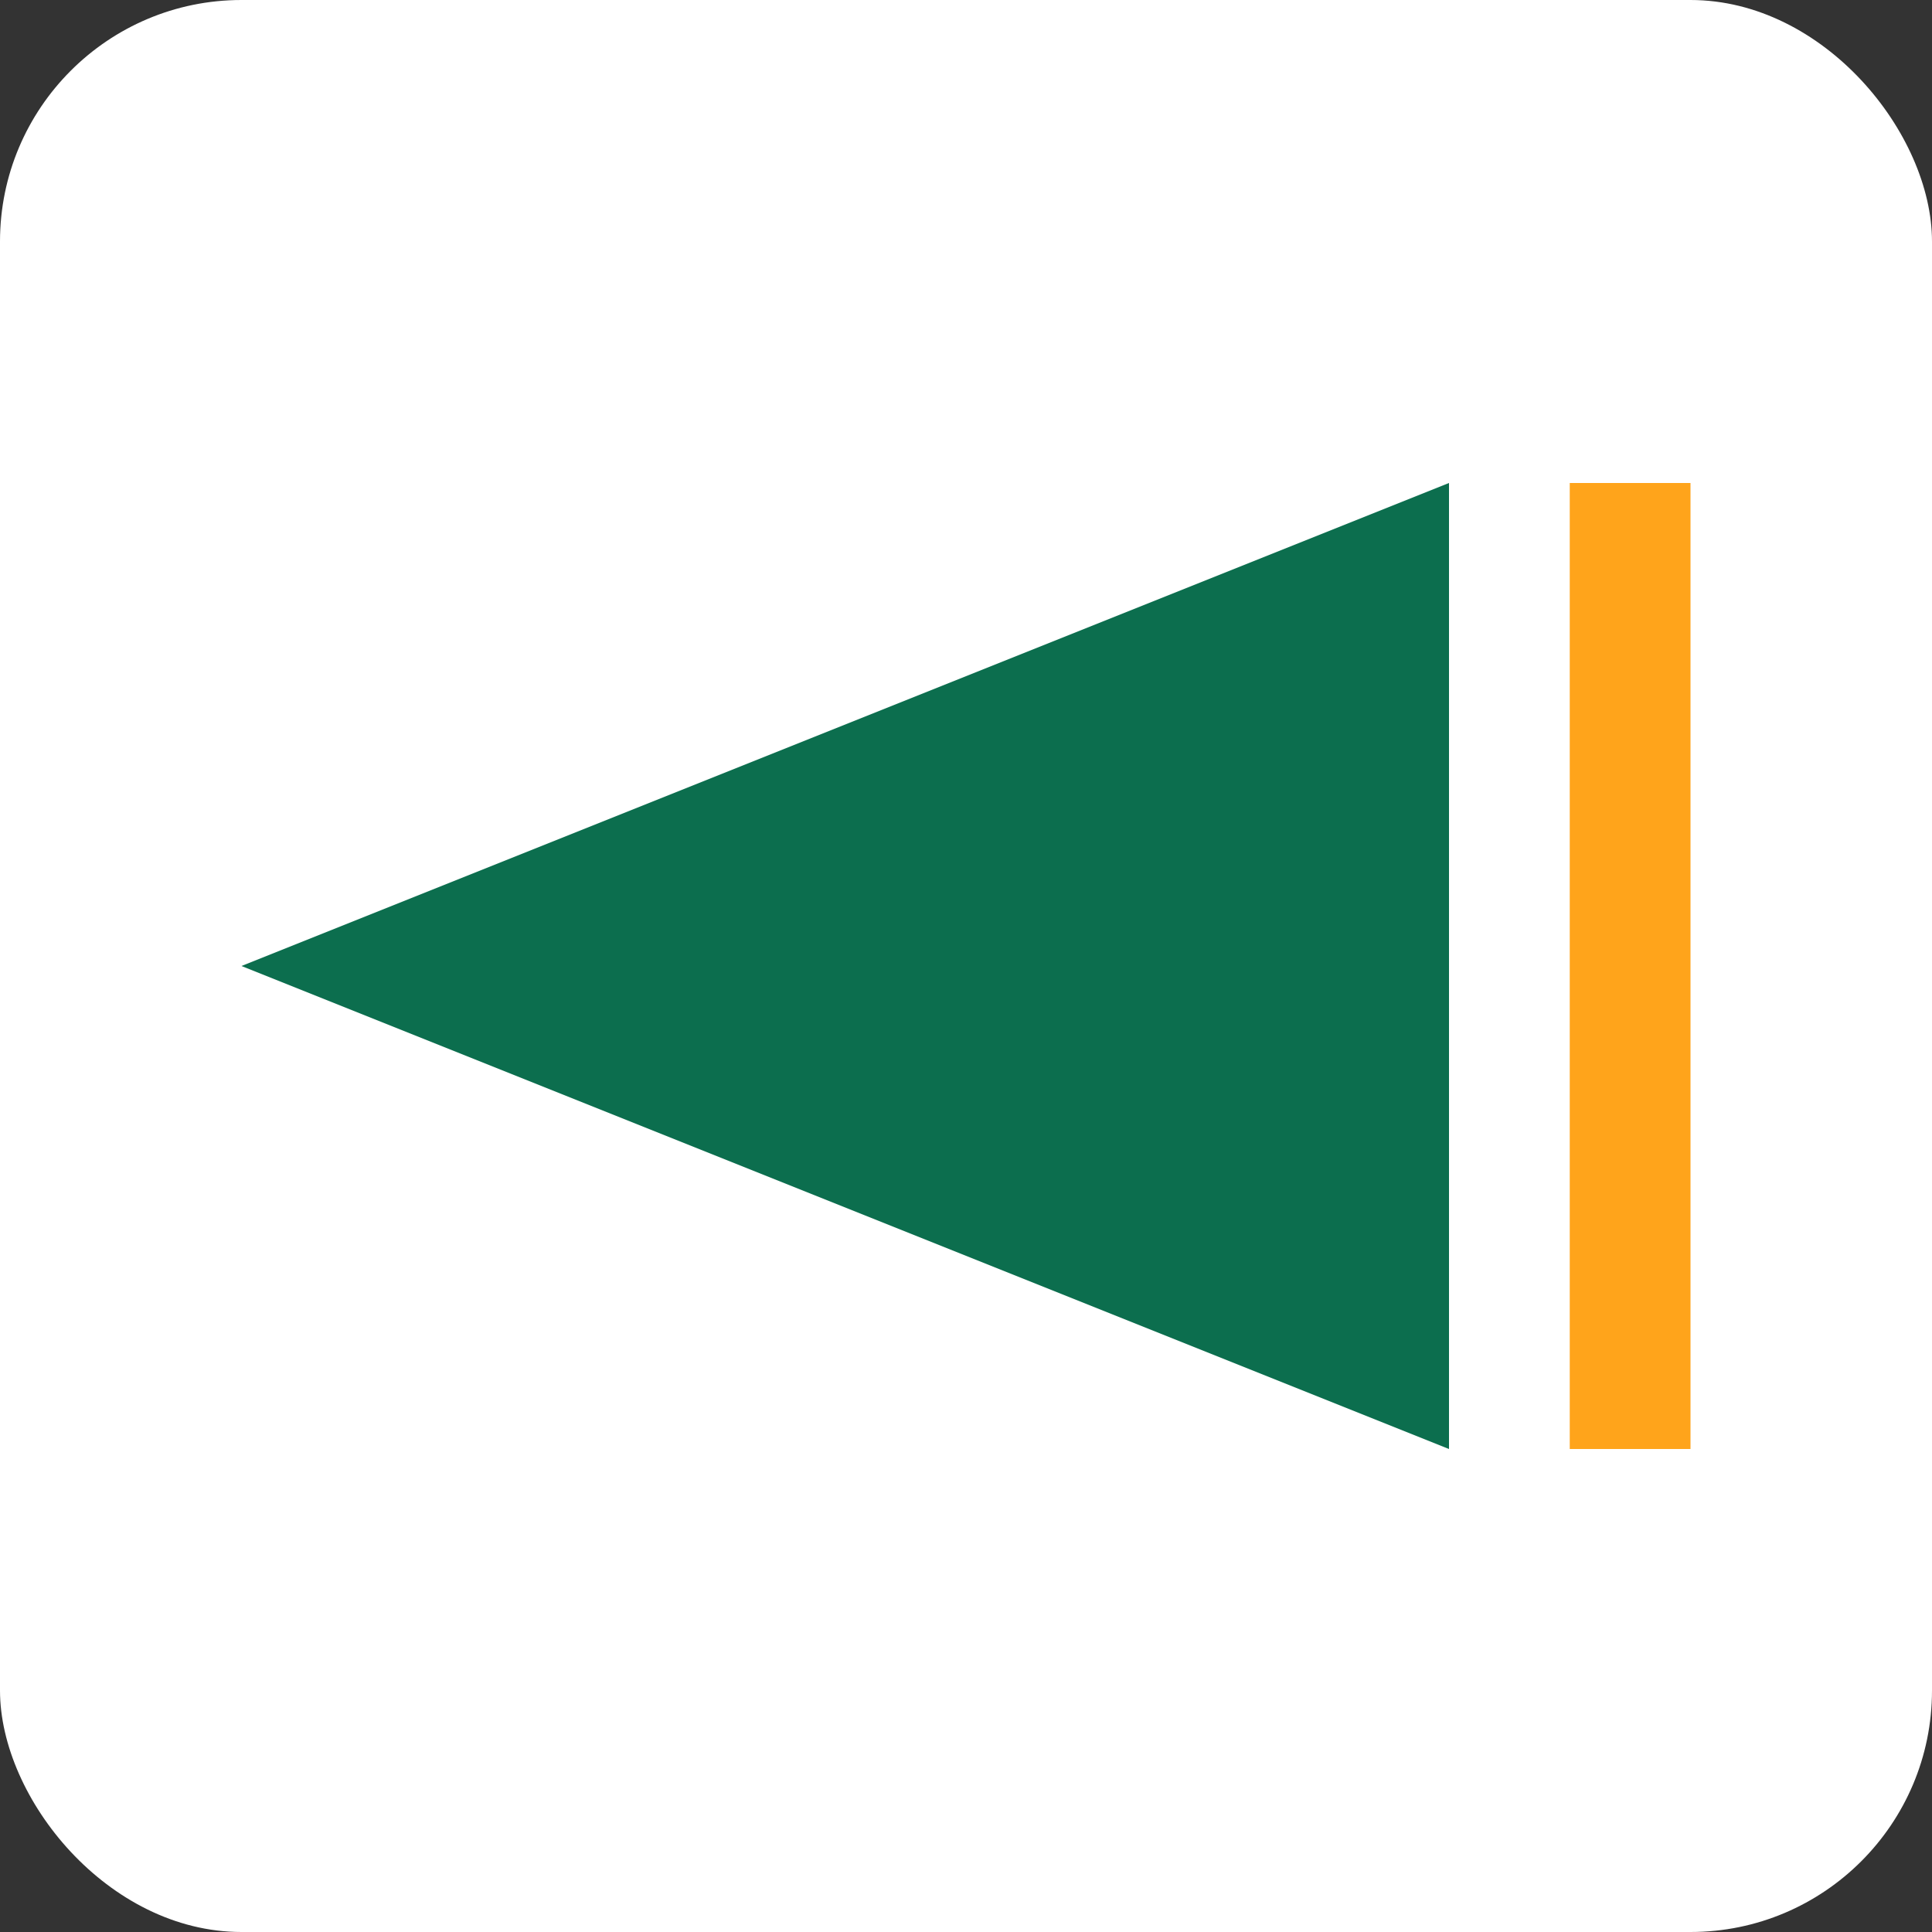
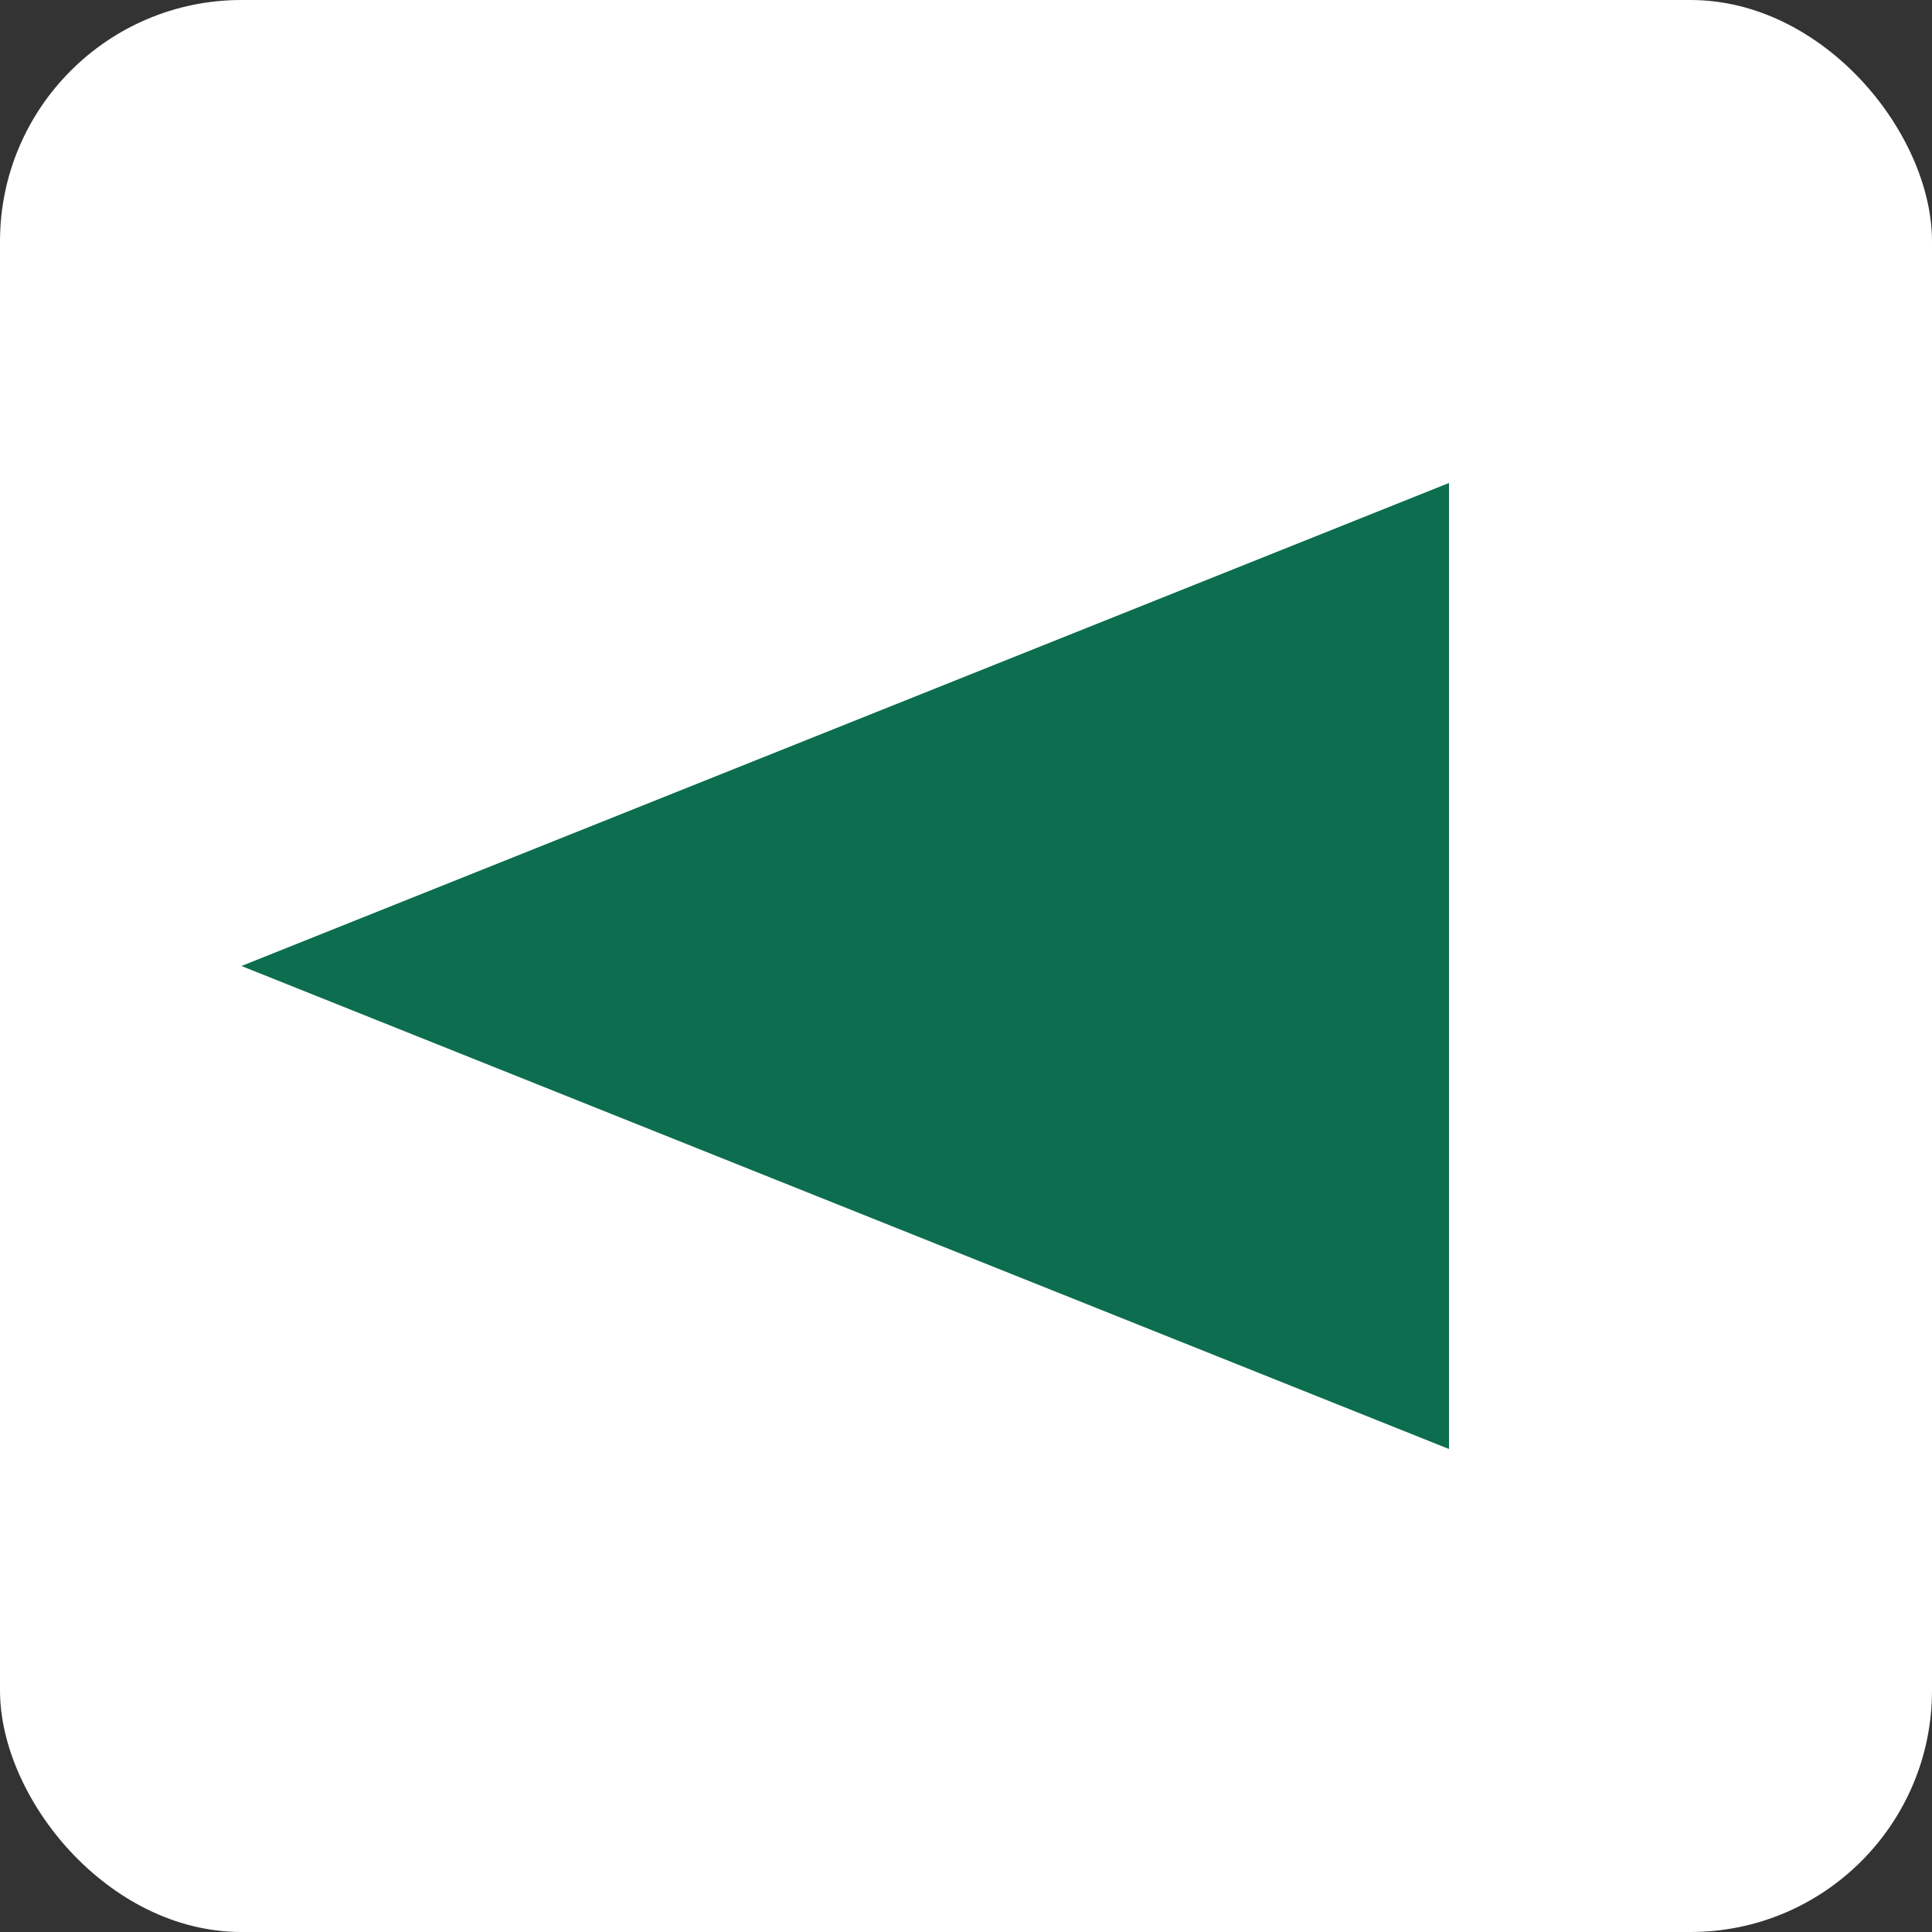
<svg xmlns="http://www.w3.org/2000/svg" width="32" height="32" viewBox="0 0 32 32" fill="none">
  <rect x="0" y="0" width="32" height="32" fill="#333333" stroke="none" />
  <rect width="32" height="32" rx="4" fill="white" />
  <path d="M24 8L4 16L24 24V8Z" fill="#0C6E4E" />
-   <rect x="10" y="14" width="12" height="4" fill="#0C6E4E" />
-   <path d="M26 8L28 8V24H26V8Z" fill="#FFA41B" />
</svg>